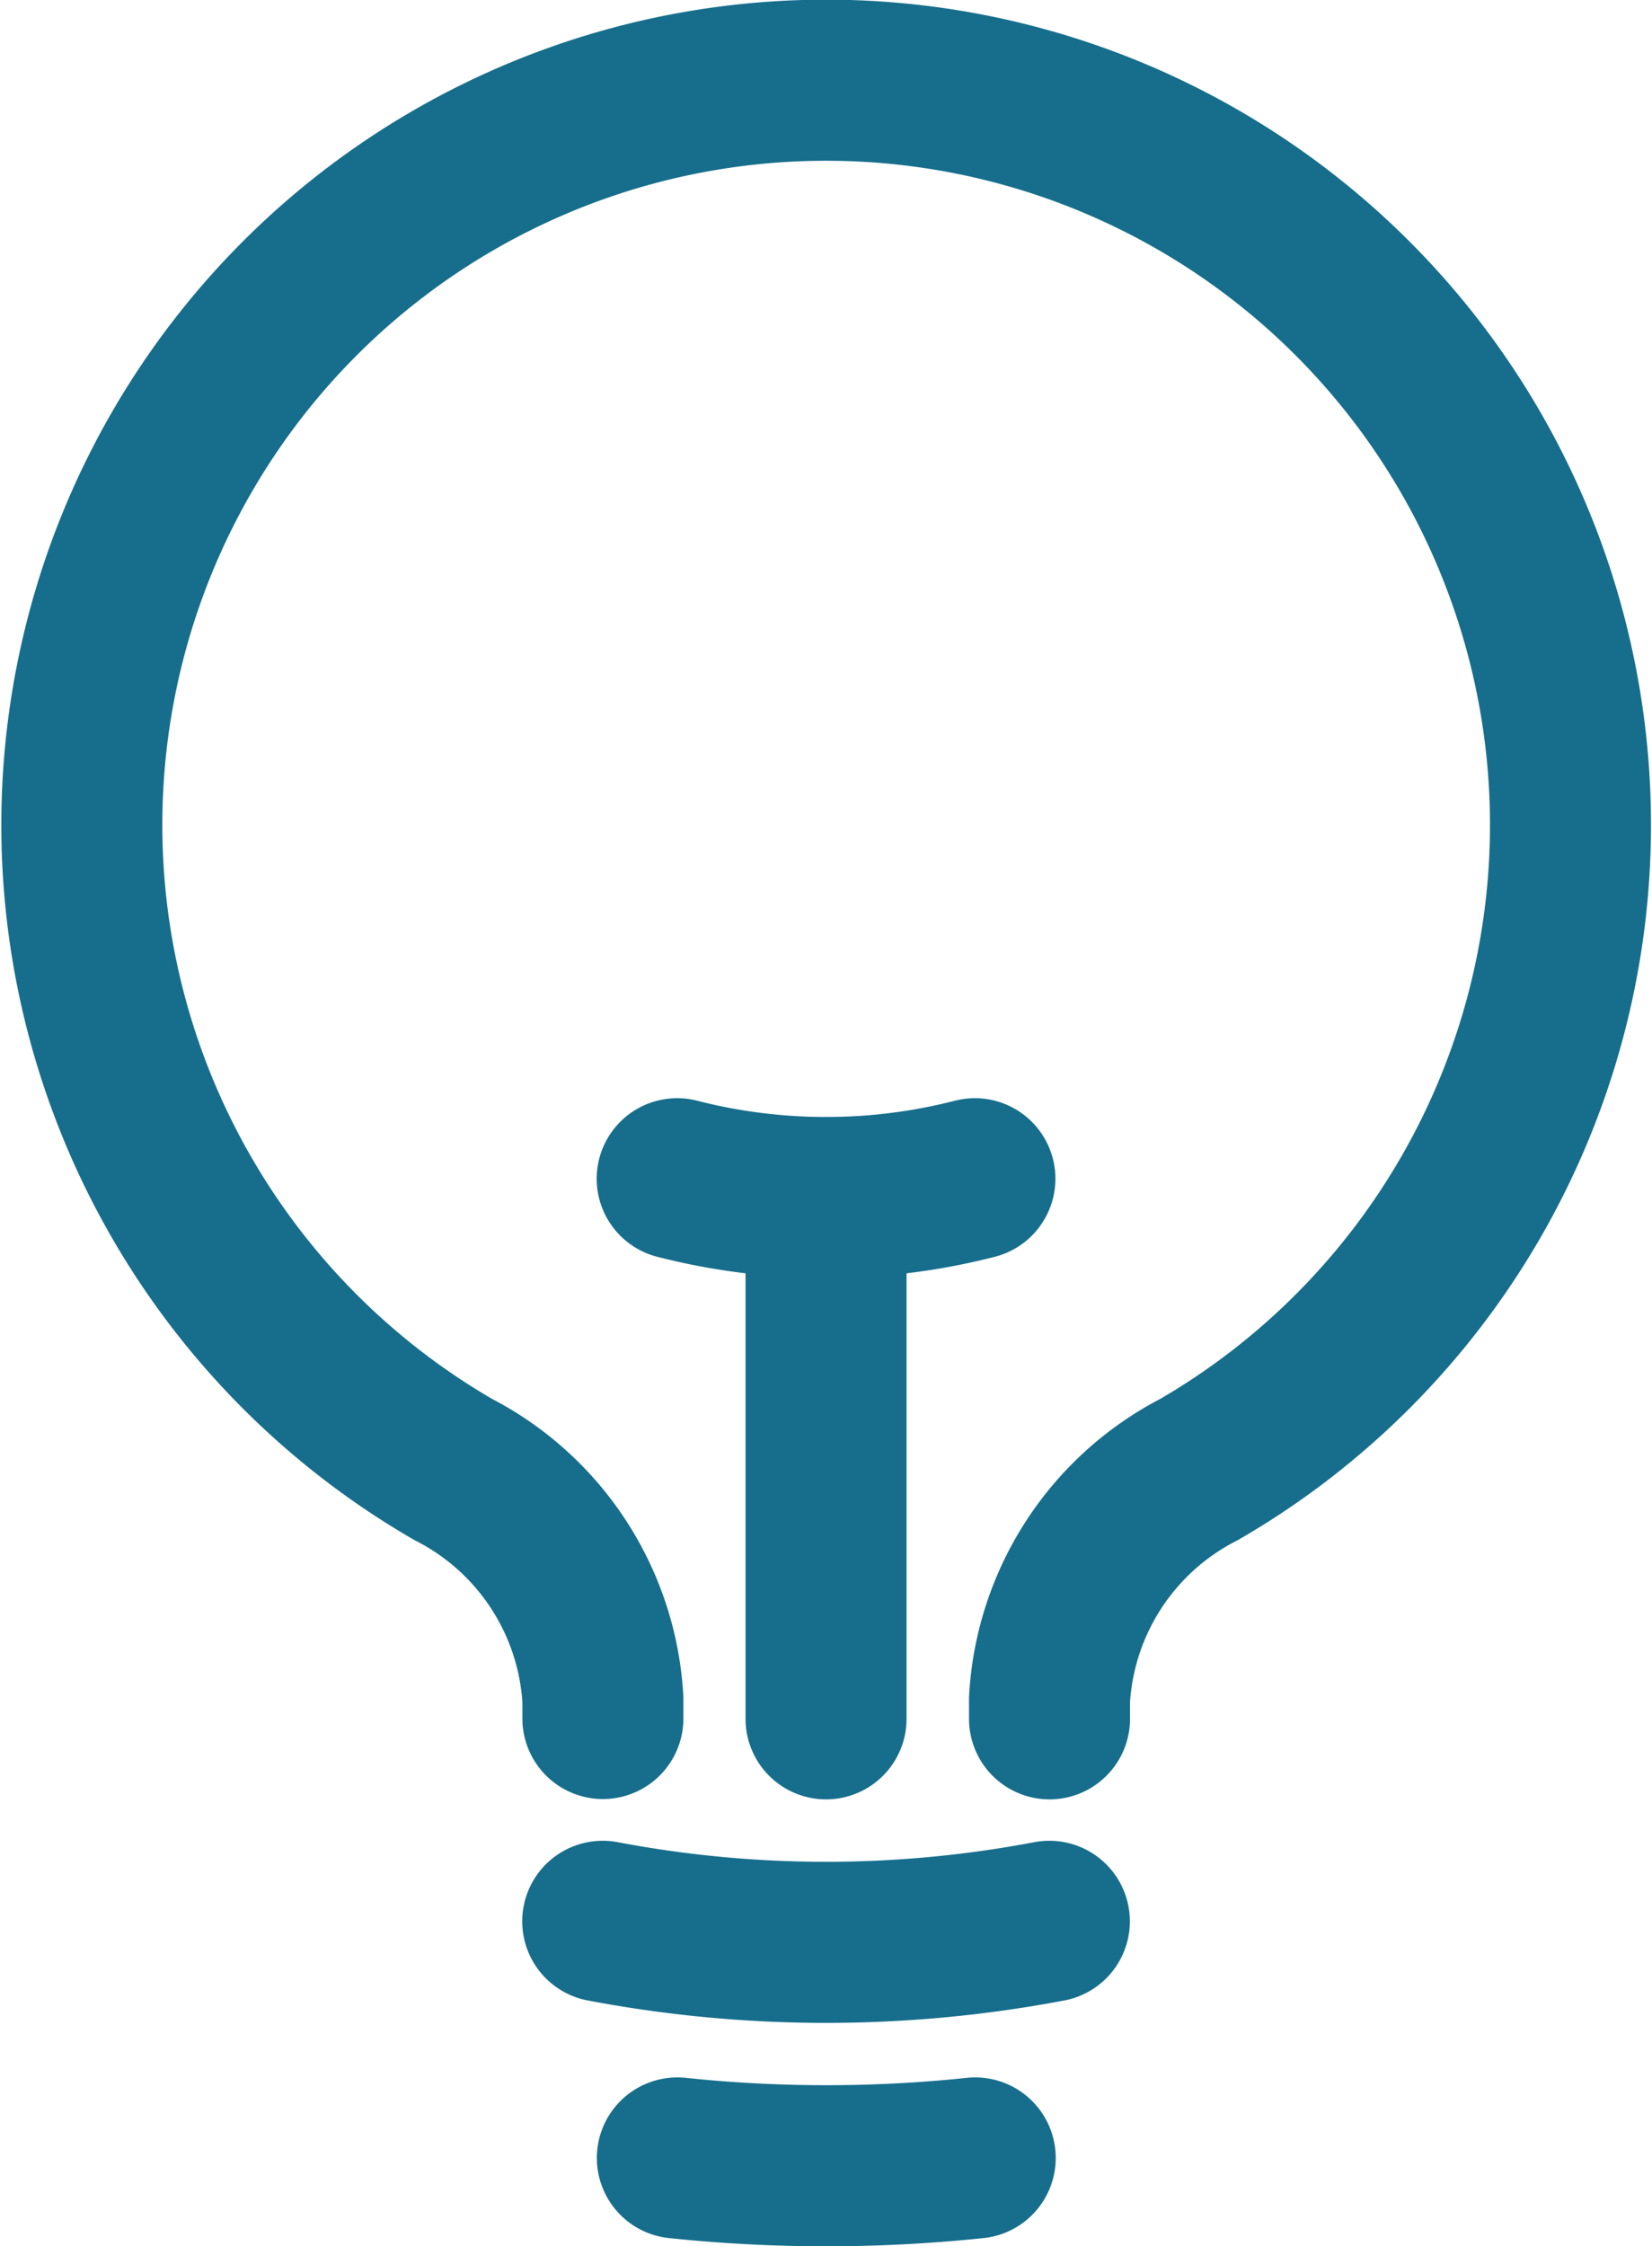
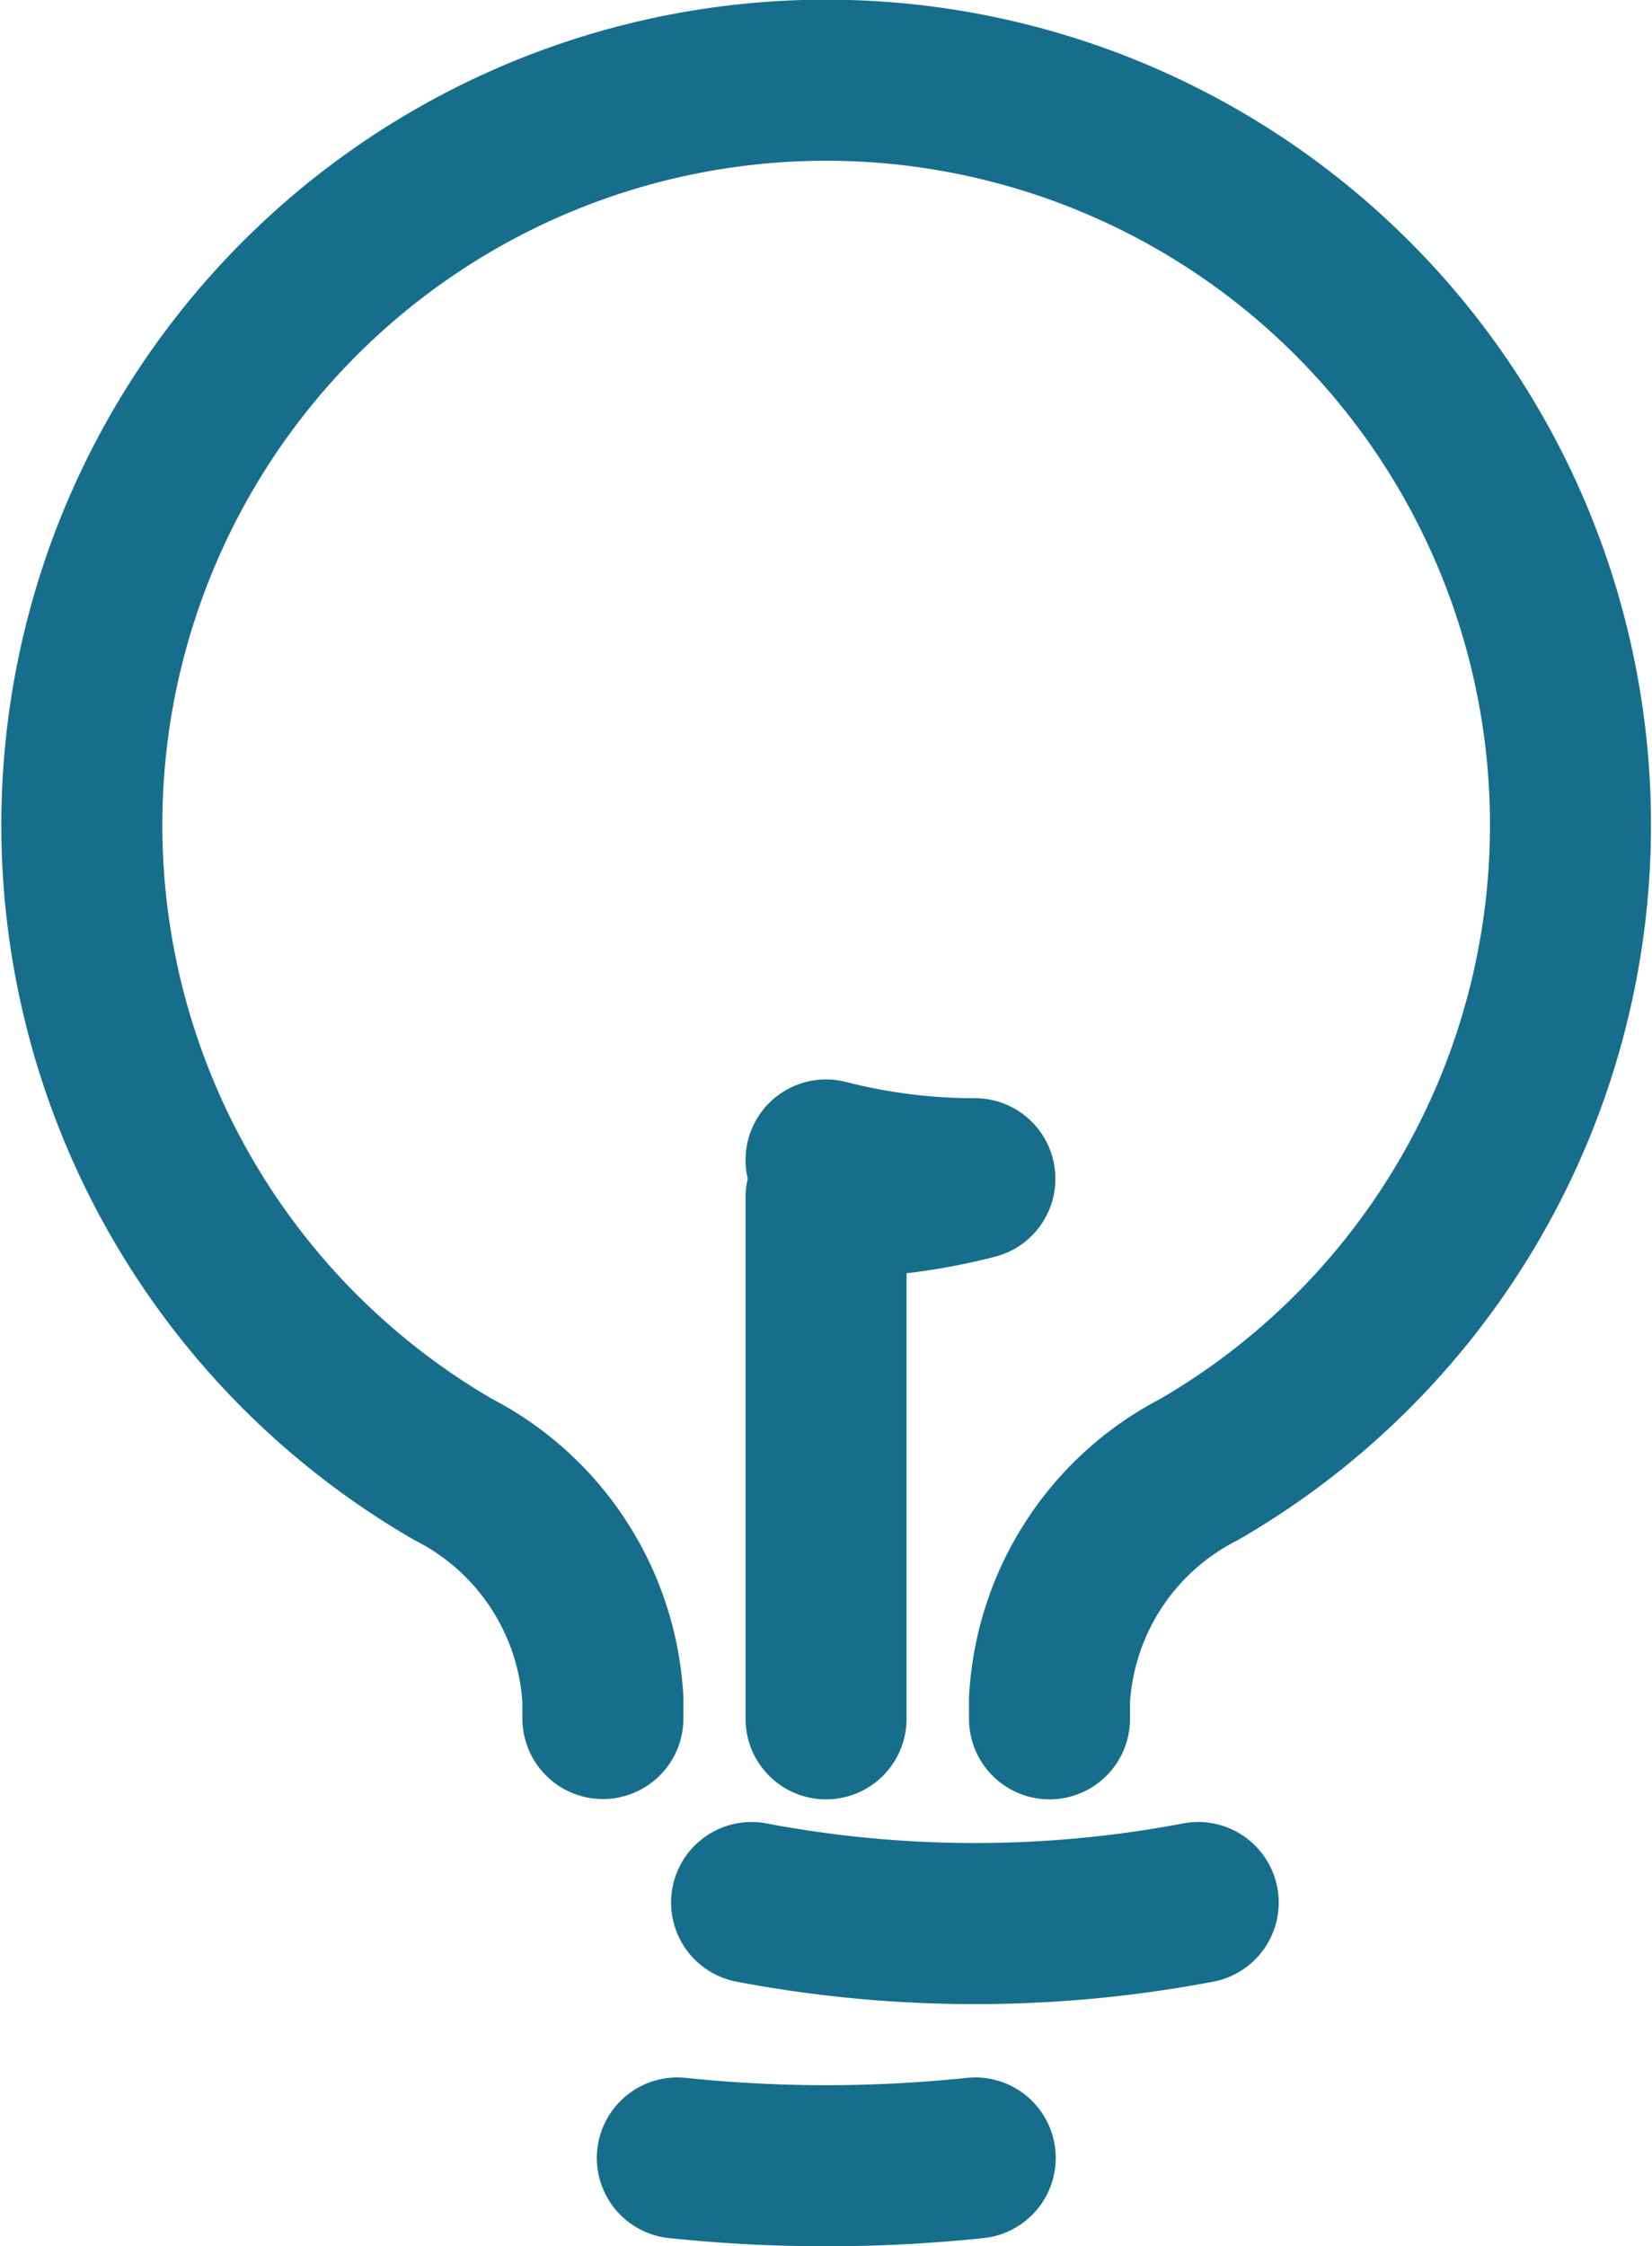
<svg xmlns="http://www.w3.org/2000/svg" width="20.521" height="27.888" viewBox="0 0 20.521 27.888">
-   <path id="Caminho_302" data-name="Caminho 302" d="M13.747,21.841V15.369m0,0a7.409,7.409,0,0,0,1.849-.233m-1.849.233a7.409,7.409,0,0,1-1.849-.233m4.623,9.219a14.868,14.868,0,0,1-5.548,0M15.6,27.293a17.761,17.761,0,0,1-3.7,0m4.623-5.452V21.6a3.43,3.43,0,0,1,1.859-2.855,9.246,9.246,0,1,0-9.267,0,3.431,3.431,0,0,1,1.86,2.855v.237" transform="translate(-3.486 -0.502)" fill="none" stroke="#166e8c" stroke-linecap="round" stroke-linejoin="round" stroke-width="2" />
+   <path id="Caminho_302" data-name="Caminho 302" d="M13.747,21.841V15.369m0,0a7.409,7.409,0,0,0,1.849-.233a7.409,7.409,0,0,1-1.849-.233m4.623,9.219a14.868,14.868,0,0,1-5.548,0M15.6,27.293a17.761,17.761,0,0,1-3.7,0m4.623-5.452V21.6a3.43,3.43,0,0,1,1.859-2.855,9.246,9.246,0,1,0-9.267,0,3.431,3.431,0,0,1,1.86,2.855v.237" transform="translate(-3.486 -0.502)" fill="none" stroke="#166e8c" stroke-linecap="round" stroke-linejoin="round" stroke-width="2" />
</svg>